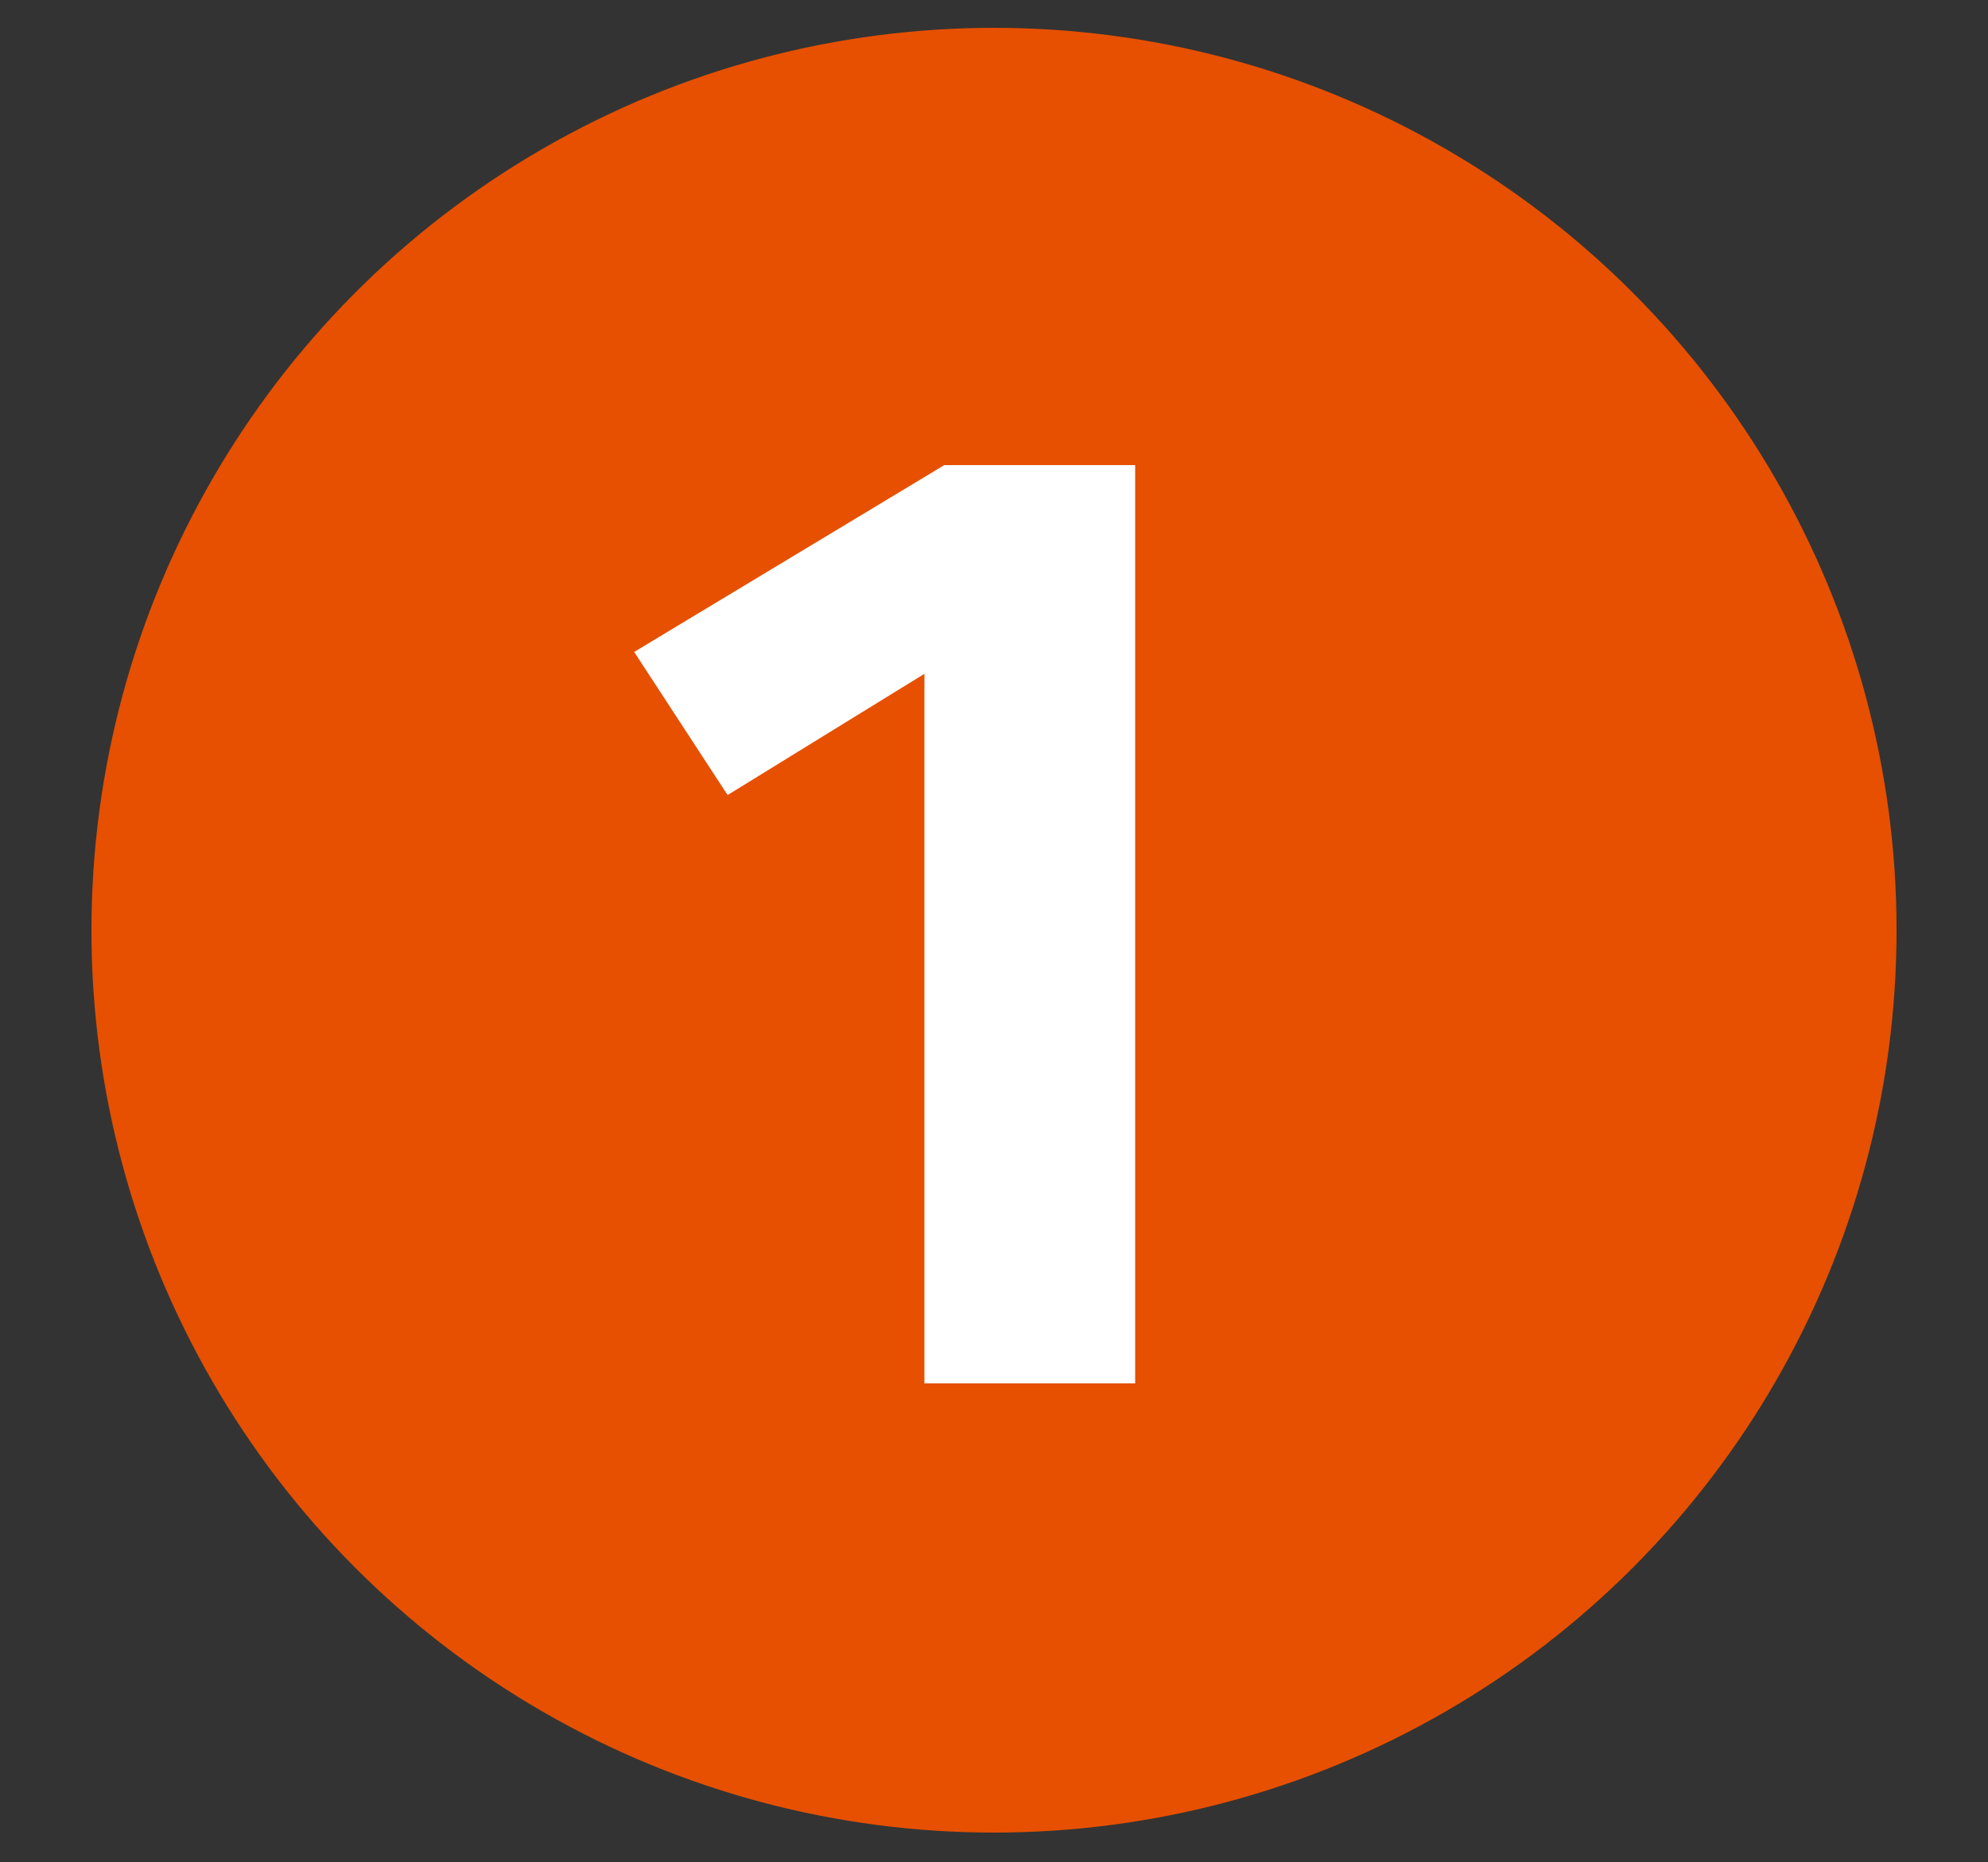
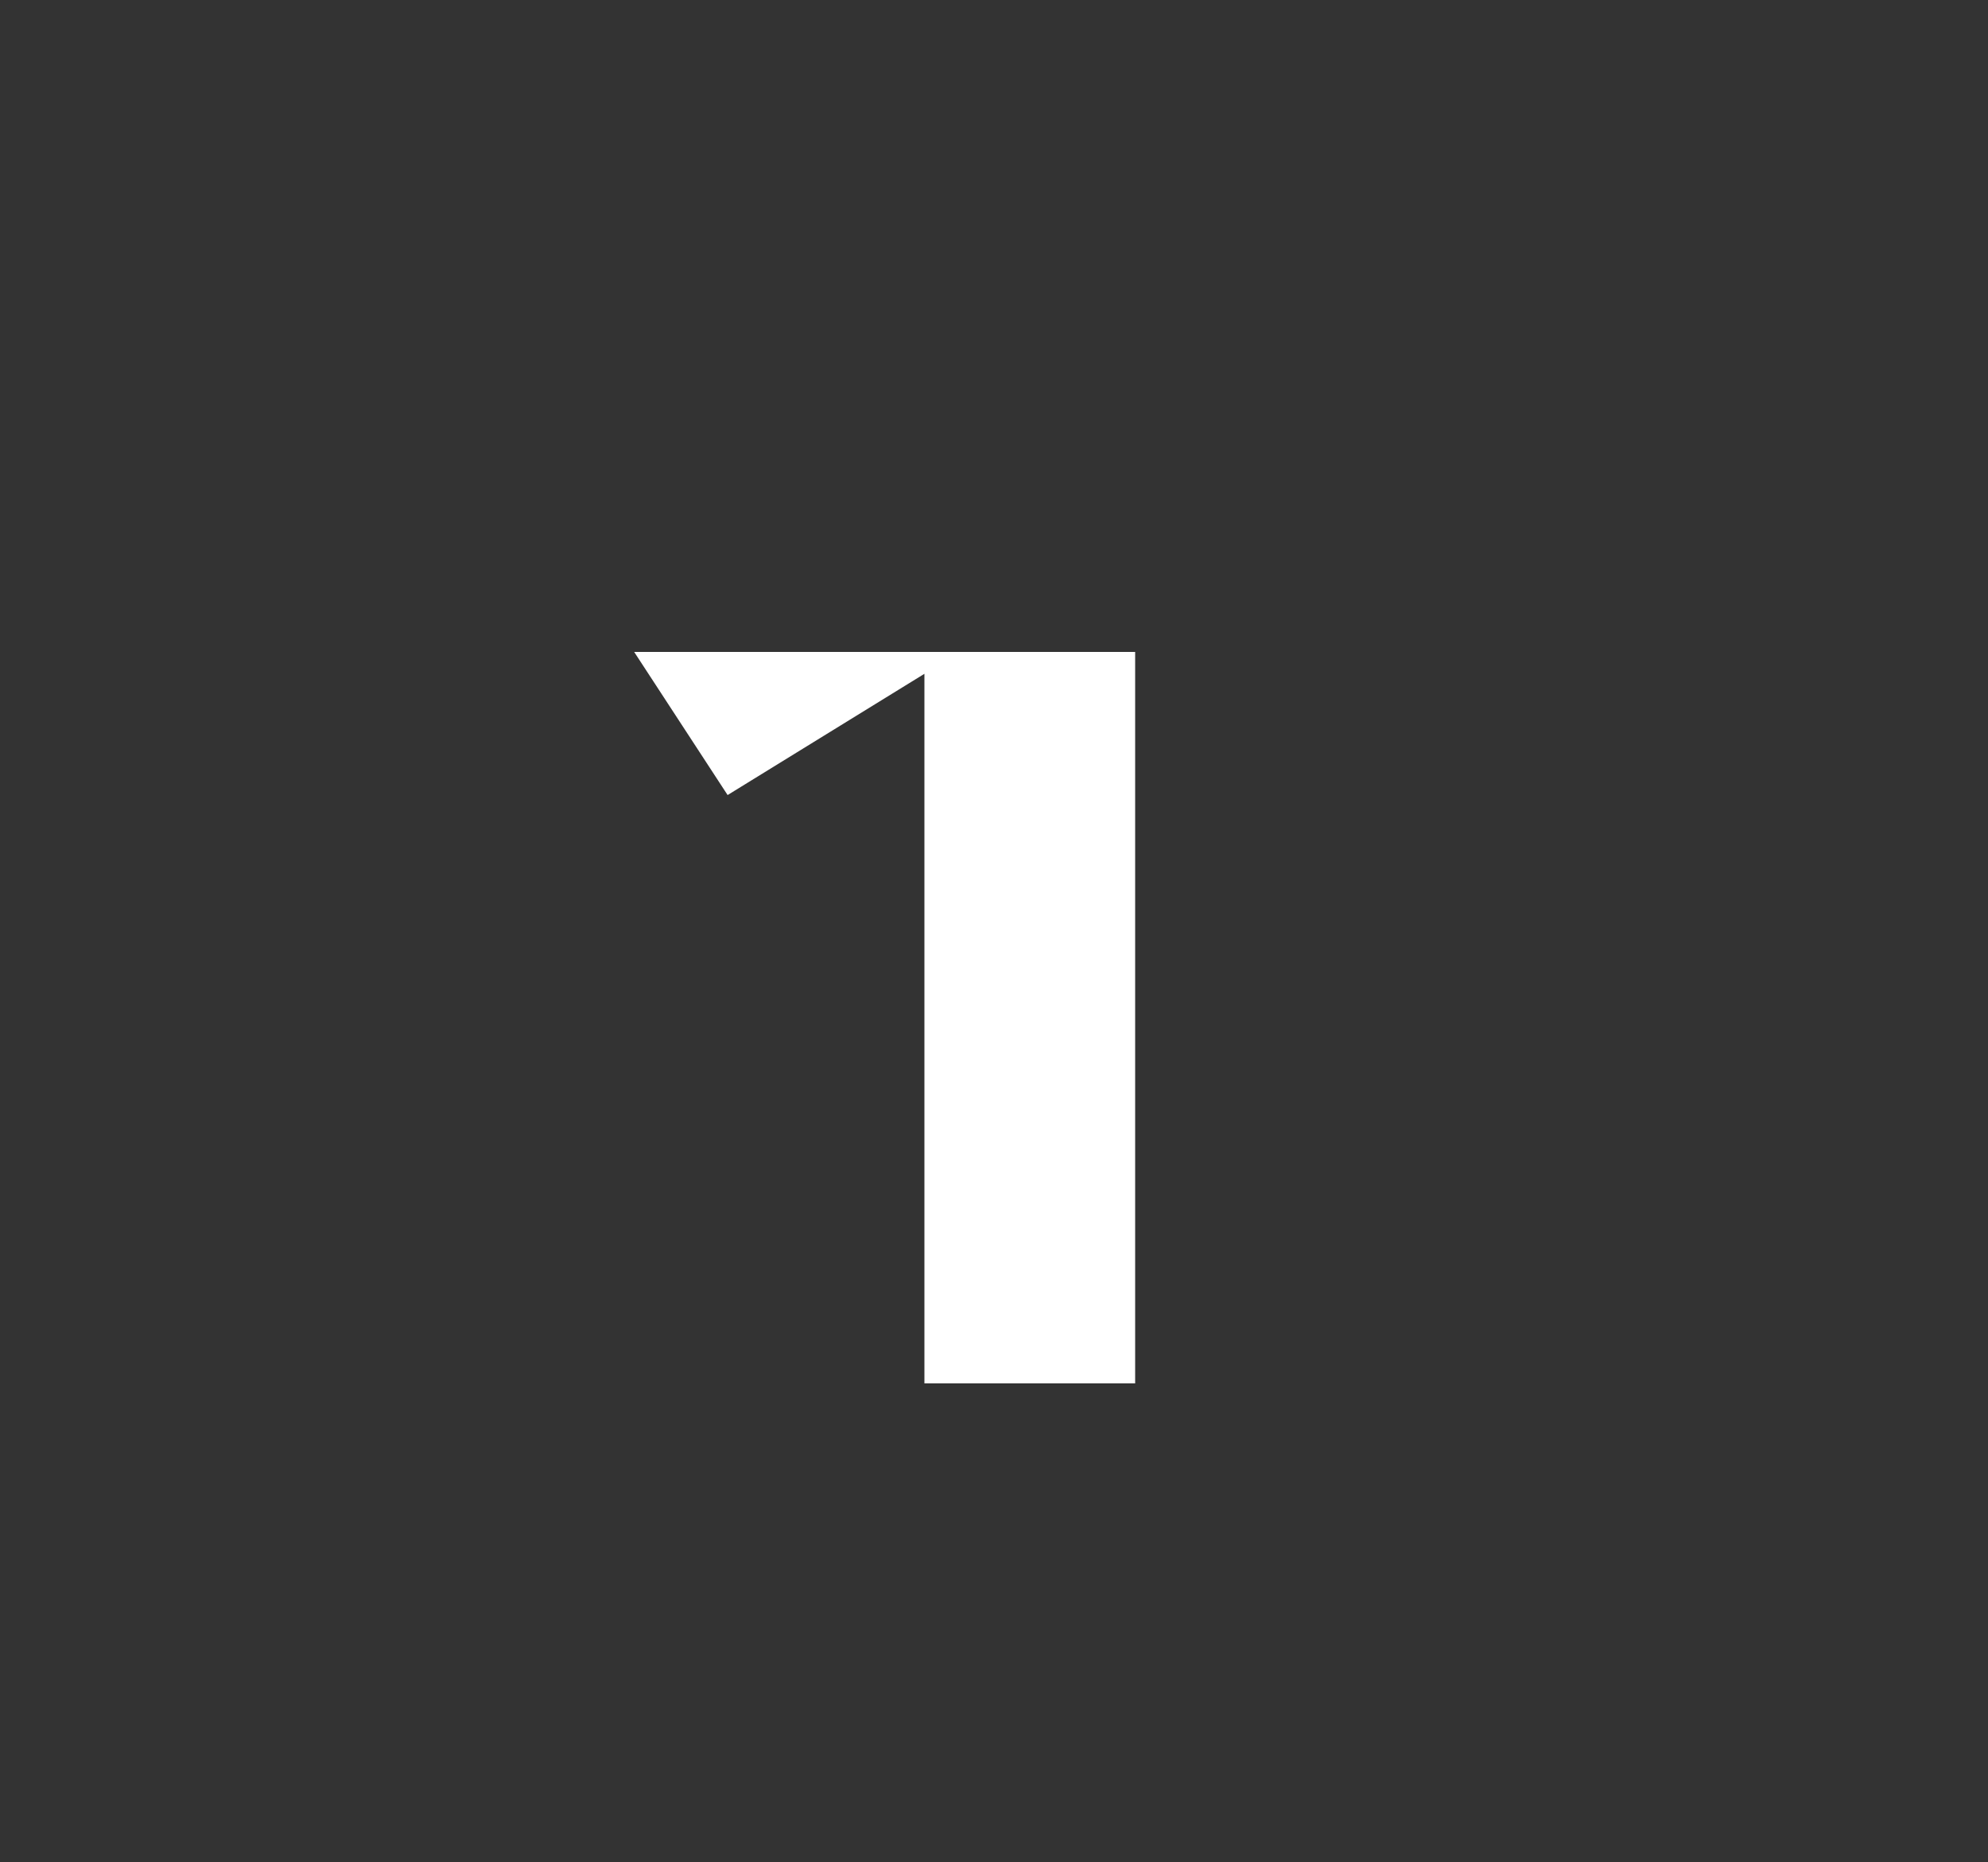
<svg xmlns="http://www.w3.org/2000/svg" id="Layer_1" x="0px" y="0px" viewBox="0 0 100 93.7" style="enable-background:new 0 0 100 93.7;" xml:space="preserve">
  <rect x="0" y="0" width="100" height="93.7" fill="#333333" stroke="none" />
  <style type="text/css"> .st0{fill:#E65000;} .st1{enable-background:new ;} .st2{fill:#FFFFFF;} </style>
-   <circle class="st0" cx="50" cy="46.8" r="45.4" />
  <g class="st1">
-     <path class="st2" d="M57.1,23.4v46.2H46.5V33.9L36.6,40l-4.7-7.2l15.6-9.4H57.1z" />
+     <path class="st2" d="M57.1,23.4v46.2H46.5V33.9L36.6,40l-4.7-7.2H57.1z" />
  </g>
</svg>